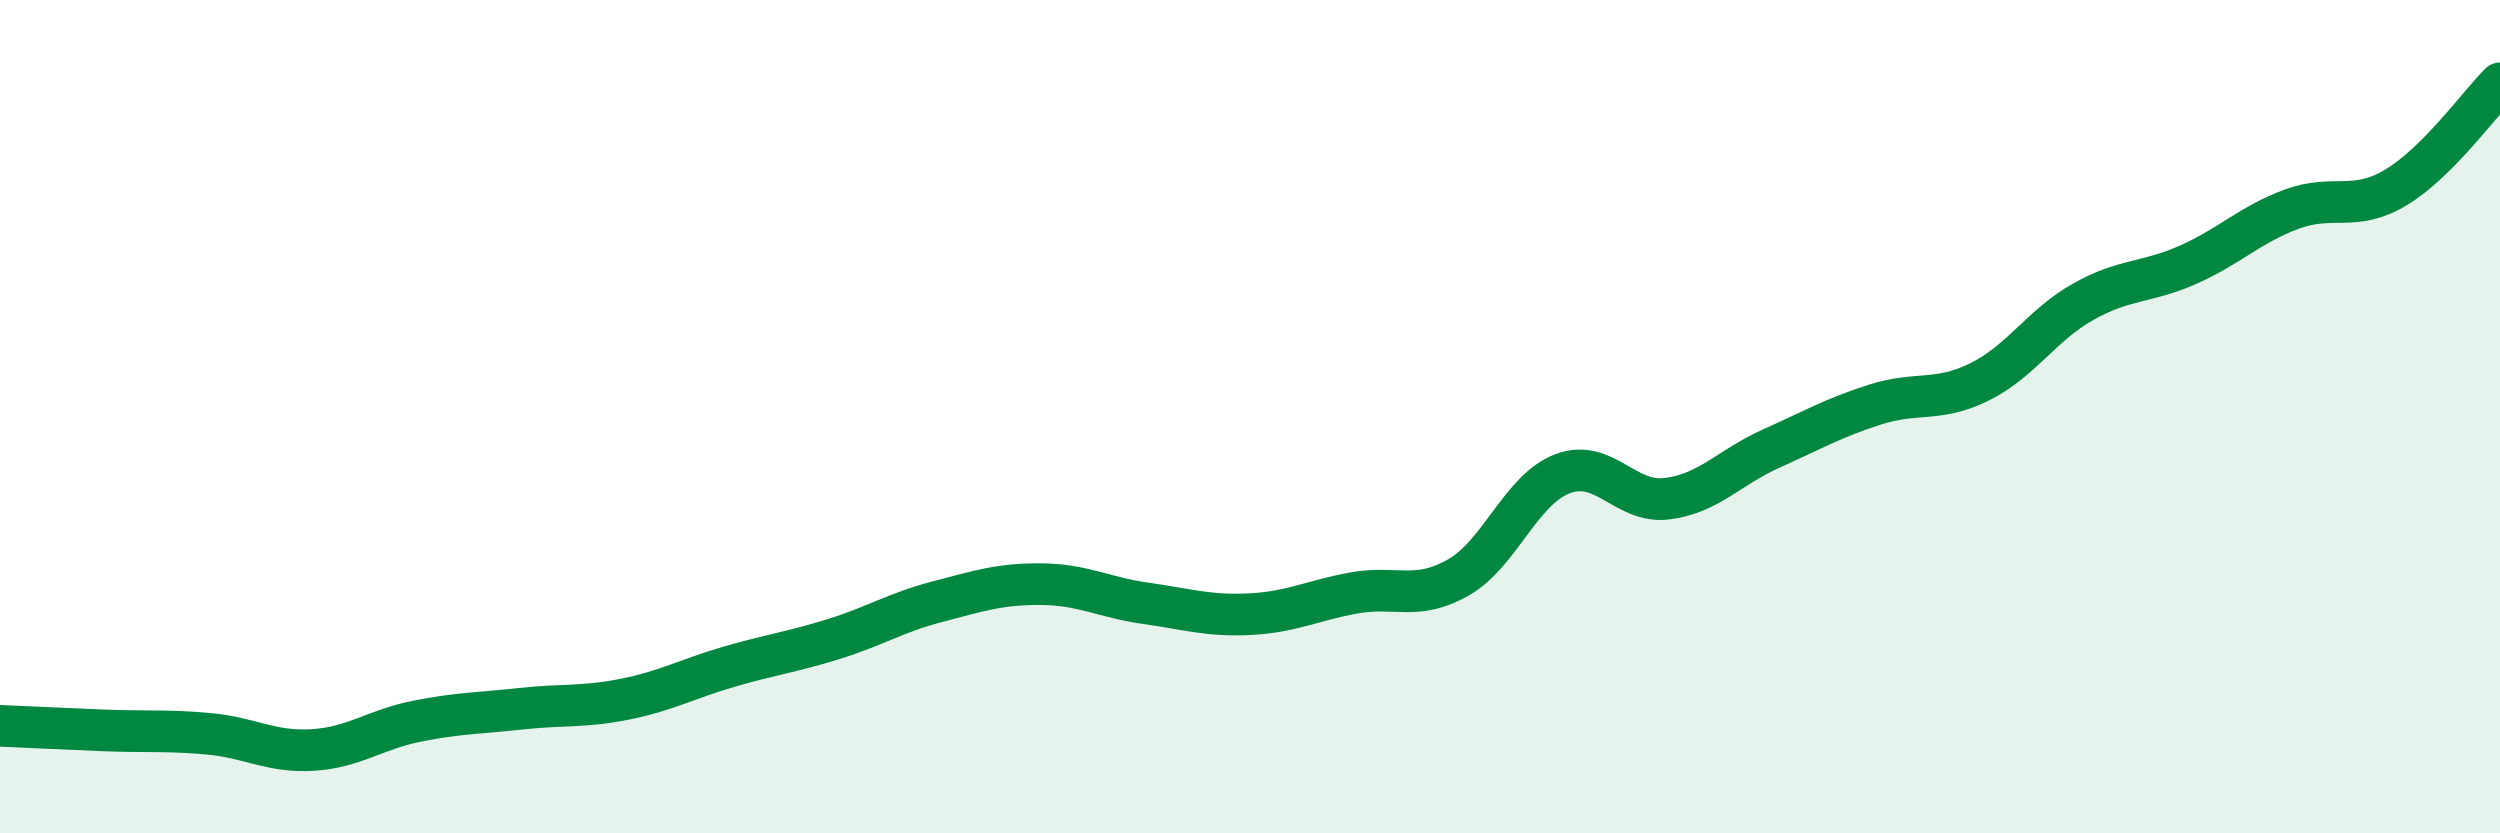
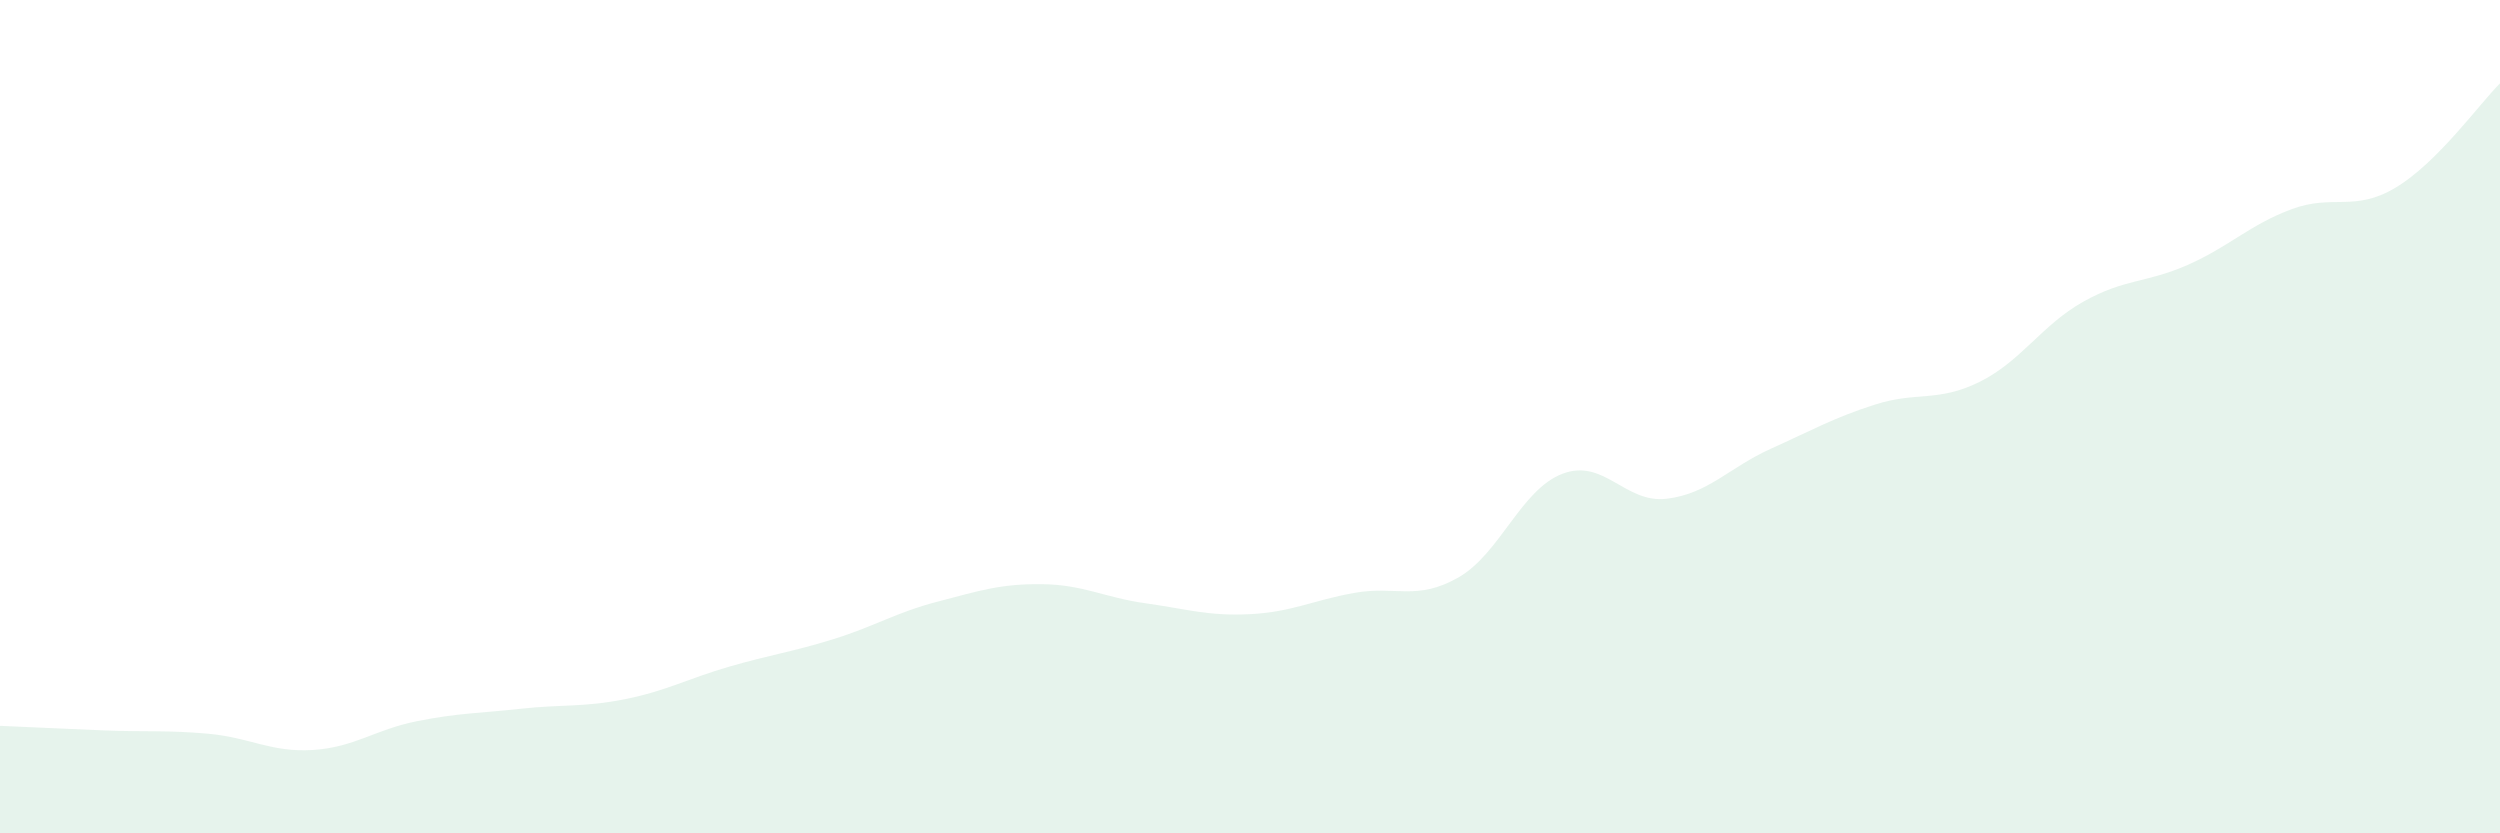
<svg xmlns="http://www.w3.org/2000/svg" width="60" height="20" viewBox="0 0 60 20">
  <path d="M 0,17.42 C 0.5,17.44 1.5,17.49 2.5,17.53 C 3.5,17.57 4,17.52 5,17.61 C 6,17.7 6.5,18.06 7.5,18 C 8.5,17.94 9,17.51 10,17.31 C 11,17.11 11.5,17.12 12.5,17.01 C 13.5,16.9 14,16.98 15,16.78 C 16,16.58 16.5,16.29 17.5,16 C 18.5,15.71 19,15.65 20,15.34 C 21,15.03 21.5,14.7 22.5,14.44 C 23.5,14.18 24,14.01 25,14.02 C 26,14.03 26.5,14.34 27.5,14.48 C 28.5,14.62 29,14.79 30,14.74 C 31,14.69 31.5,14.41 32.5,14.23 C 33.5,14.05 34,14.43 35,13.86 C 36,13.29 36.5,11.75 37.5,11.37 C 38.5,10.99 39,12.09 40,11.97 C 41,11.85 41.5,11.22 42.5,10.77 C 43.5,10.32 44,10.03 45,9.71 C 46,9.39 46.5,9.66 47.5,9.17 C 48.5,8.68 49,7.8 50,7.24 C 51,6.68 51.5,6.8 52.5,6.36 C 53.5,5.92 54,5.39 55,5.02 C 56,4.65 56.5,5.1 57.5,4.5 C 58.5,3.9 59.5,2.5 60,2L60 20L0 20Z" fill="#008740" opacity="0.1" stroke-linecap="round" stroke-linejoin="round" />
-   <path d="M 0,17.42 C 0.5,17.44 1.5,17.49 2.5,17.53 C 3.5,17.57 4,17.52 5,17.61 C 6,17.7 6.5,18.06 7.5,18 C 8.5,17.94 9,17.51 10,17.31 C 11,17.11 11.5,17.12 12.5,17.01 C 13.5,16.9 14,16.98 15,16.78 C 16,16.58 16.5,16.29 17.5,16 C 18.5,15.71 19,15.65 20,15.34 C 21,15.03 21.5,14.7 22.5,14.44 C 23.5,14.18 24,14.01 25,14.02 C 26,14.03 26.5,14.34 27.5,14.48 C 28.5,14.62 29,14.79 30,14.74 C 31,14.69 31.5,14.41 32.5,14.23 C 33.5,14.05 34,14.43 35,13.86 C 36,13.29 36.5,11.75 37.5,11.37 C 38.5,10.99 39,12.09 40,11.97 C 41,11.85 41.5,11.22 42.5,10.77 C 43.5,10.32 44,10.03 45,9.71 C 46,9.39 46.5,9.66 47.5,9.17 C 48.5,8.68 49,7.8 50,7.24 C 51,6.68 51.5,6.8 52.5,6.36 C 53.5,5.92 54,5.39 55,5.02 C 56,4.65 56.5,5.1 57.5,4.5 C 58.5,3.9 59.5,2.5 60,2" stroke="#008740" stroke-width="1" fill="none" stroke-linecap="round" stroke-linejoin="round" />
</svg>